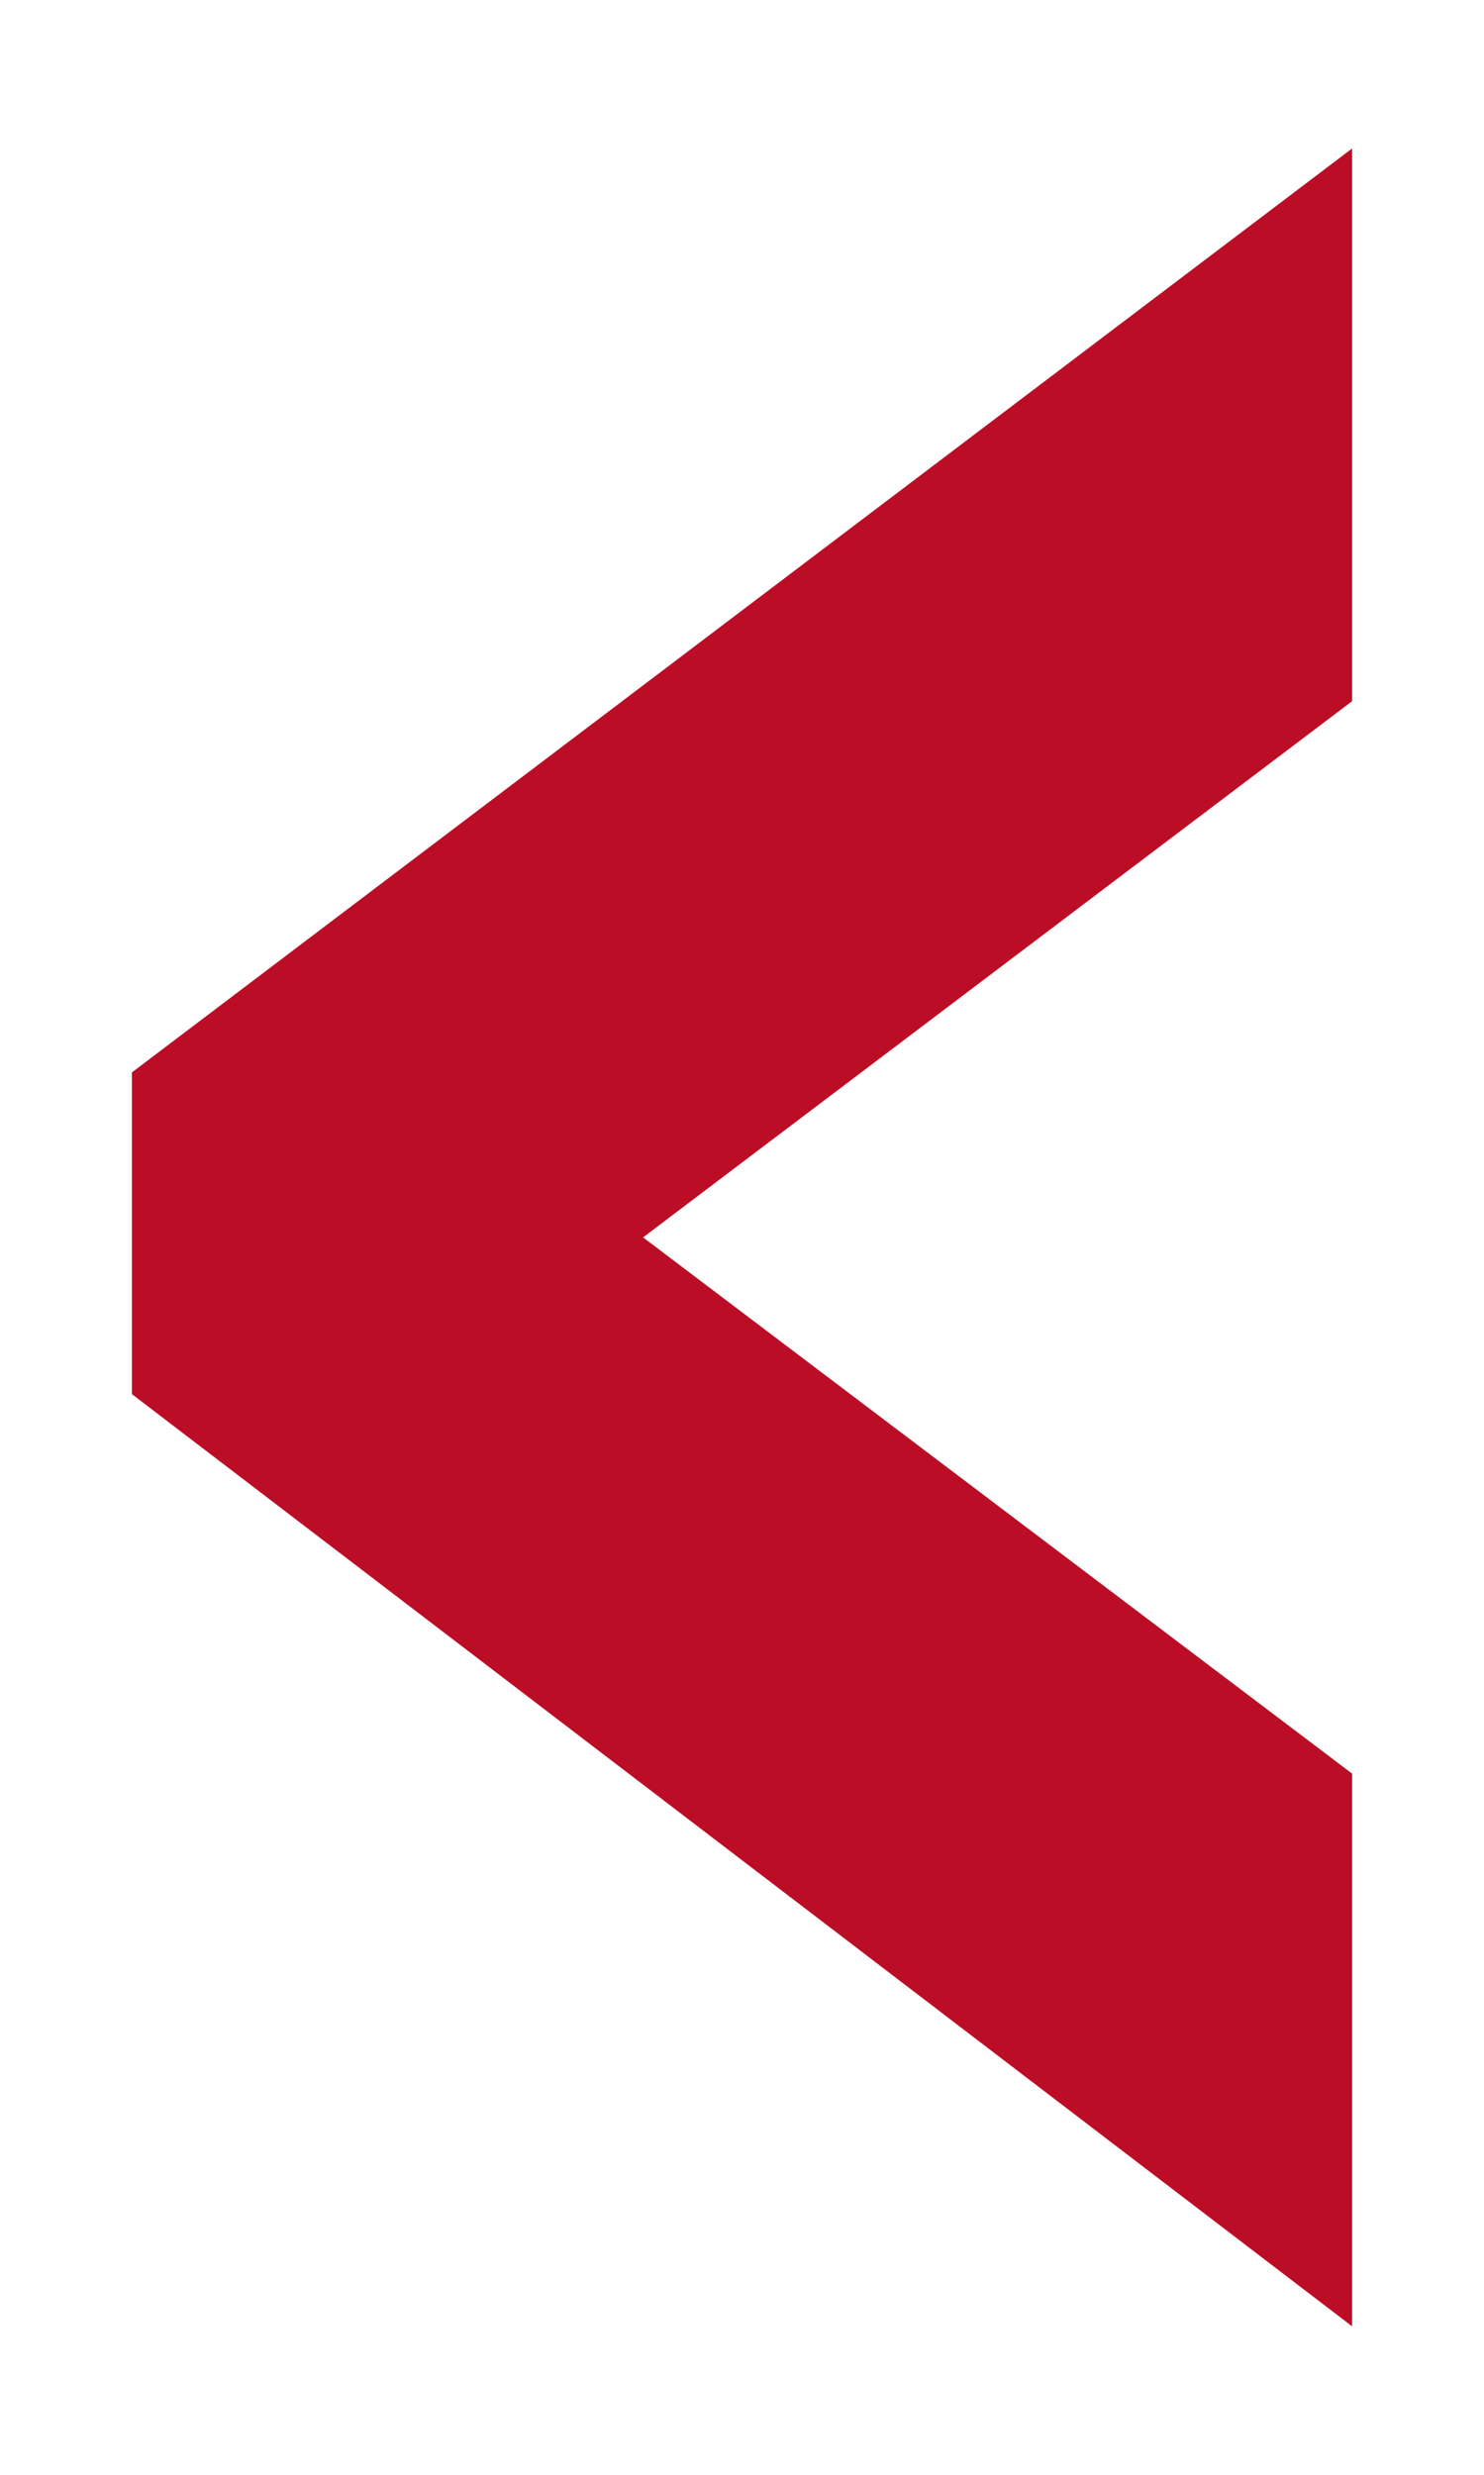
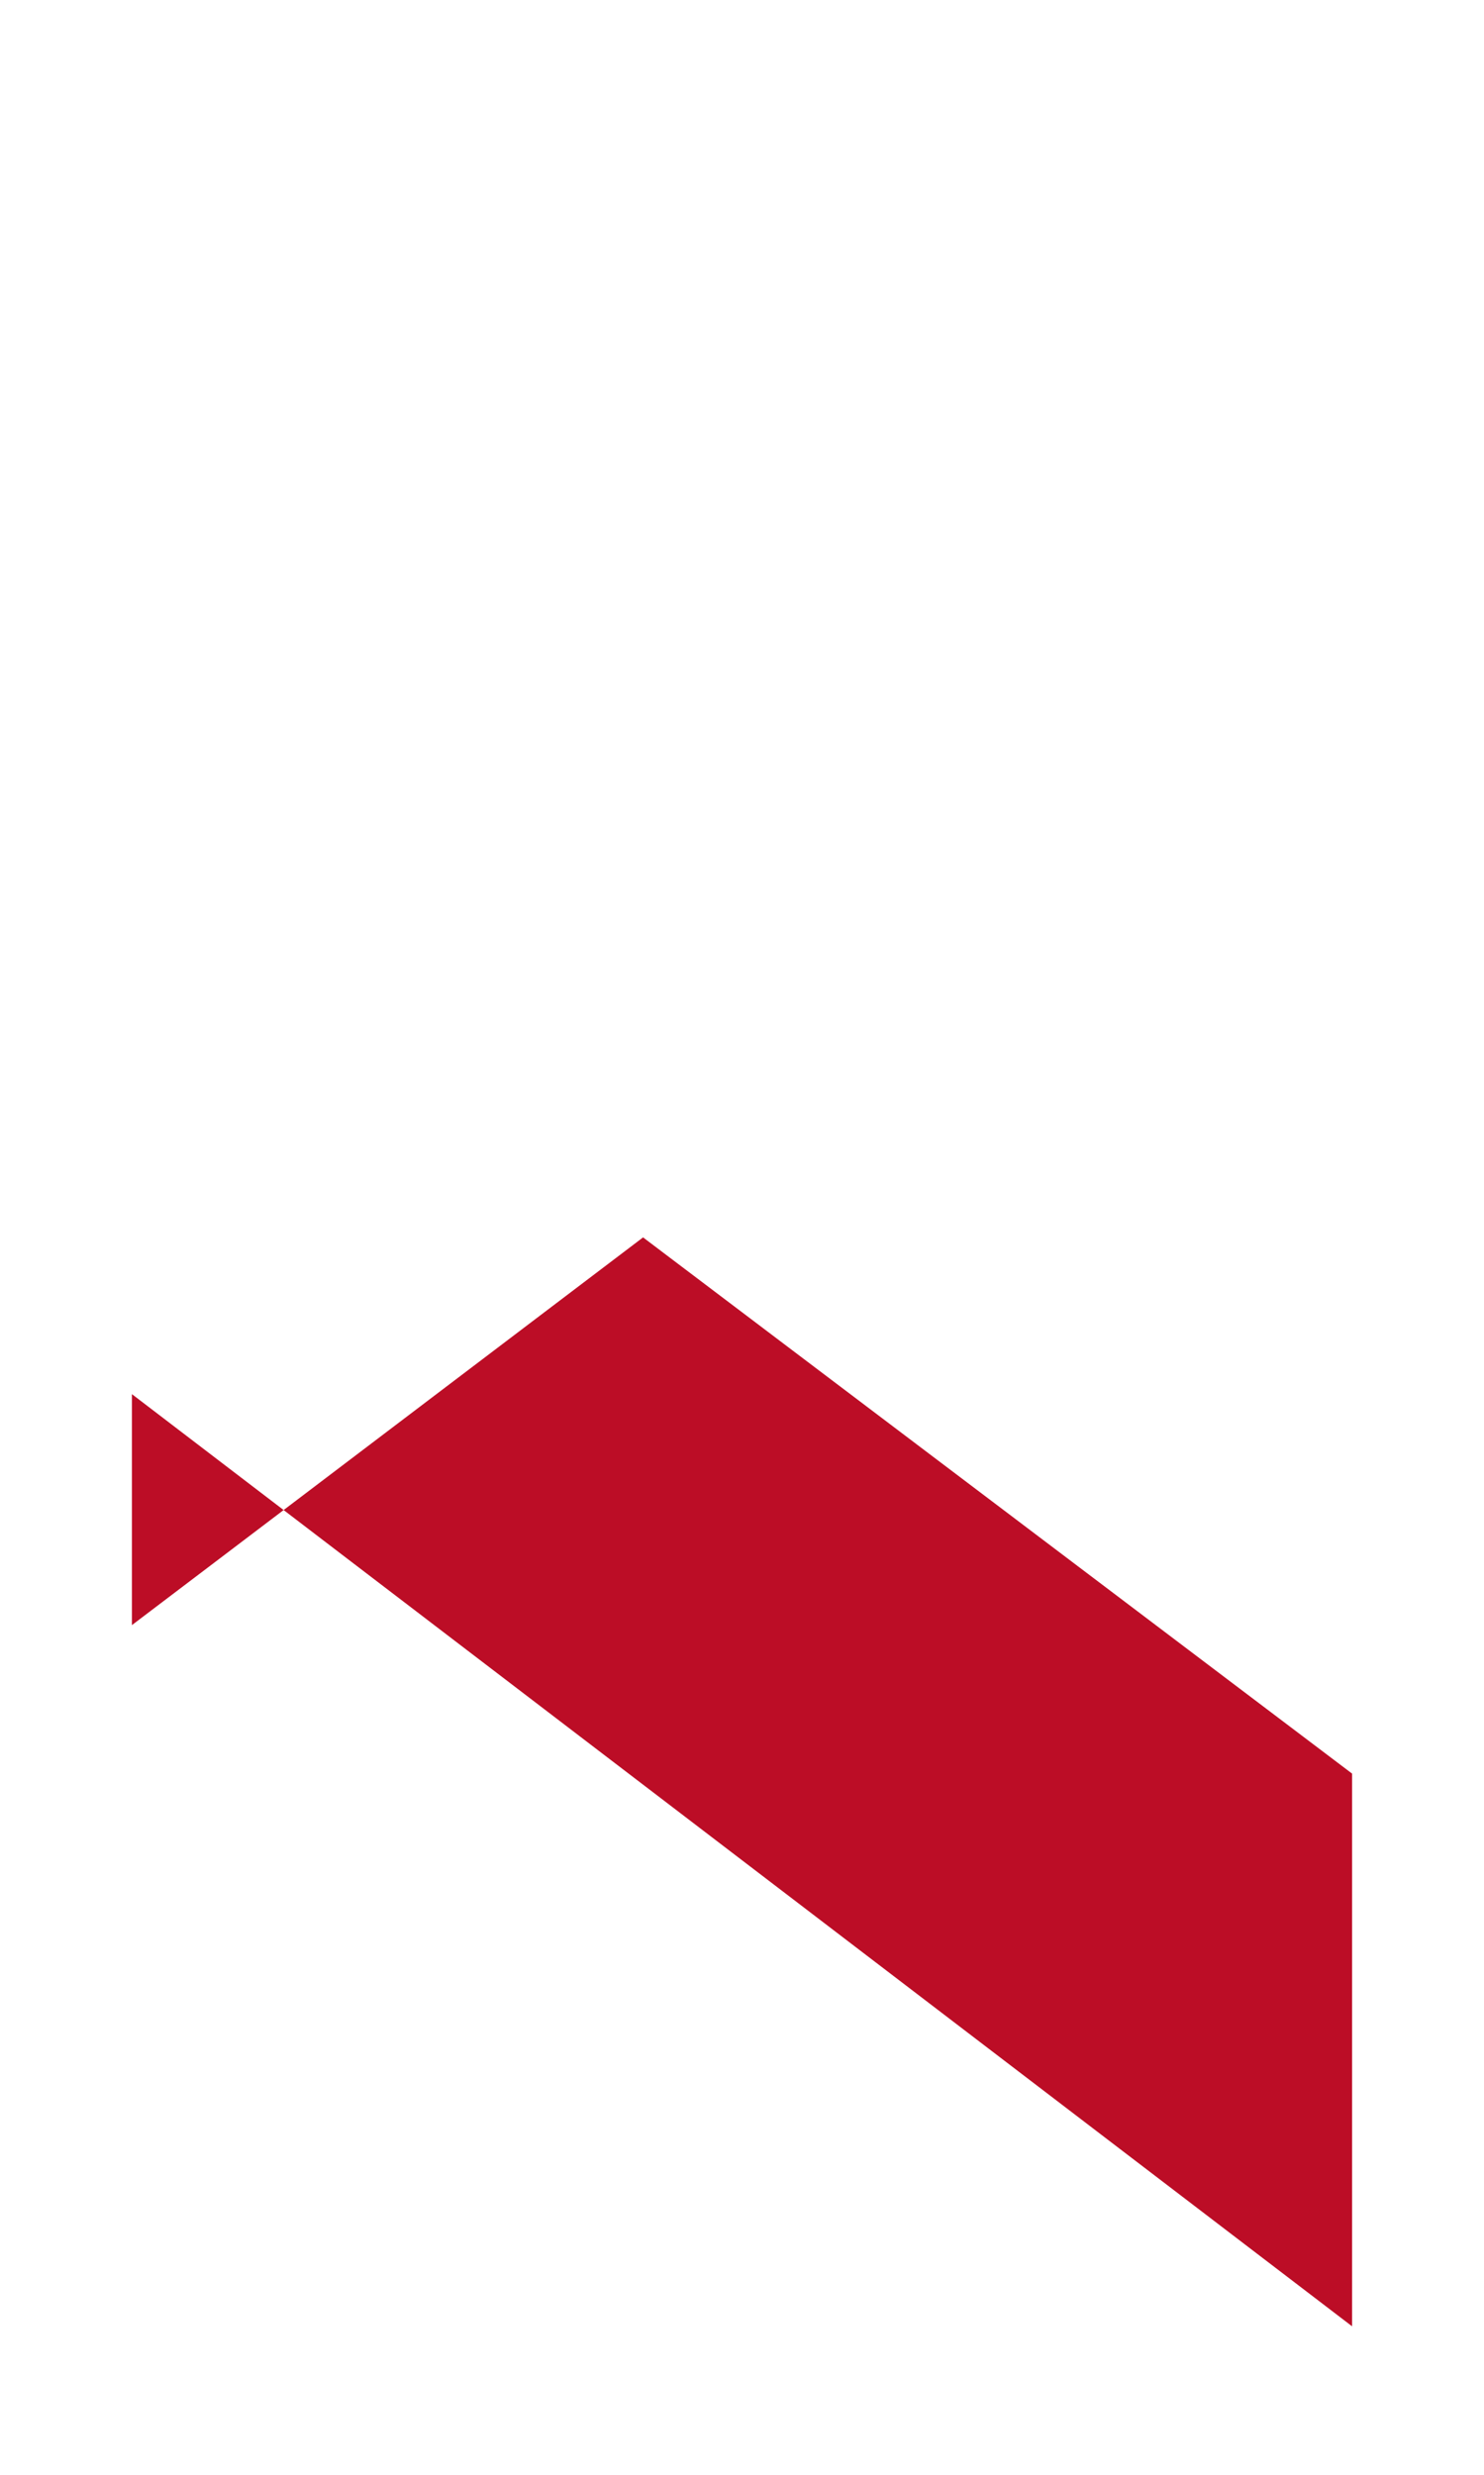
<svg xmlns="http://www.w3.org/2000/svg" version="1.1" id="Capa_1" x="0px" y="0px" viewBox="0 0 18 30" style="enable-background:new 0 0 18 30;" xml:space="preserve">
  <style type="text/css">
	.st0{fill:#BC0D26;}
</style>
  <g>
-     <path class="st0" d="M7.8,15l8.6,6.5v6.7L1.6,16.9V13L16.4,1.8v6.7L7.8,15z" />
+     <path class="st0" d="M7.8,15l8.6,6.5v6.7L1.6,16.9V13v6.7L7.8,15z" />
  </g>
</svg>